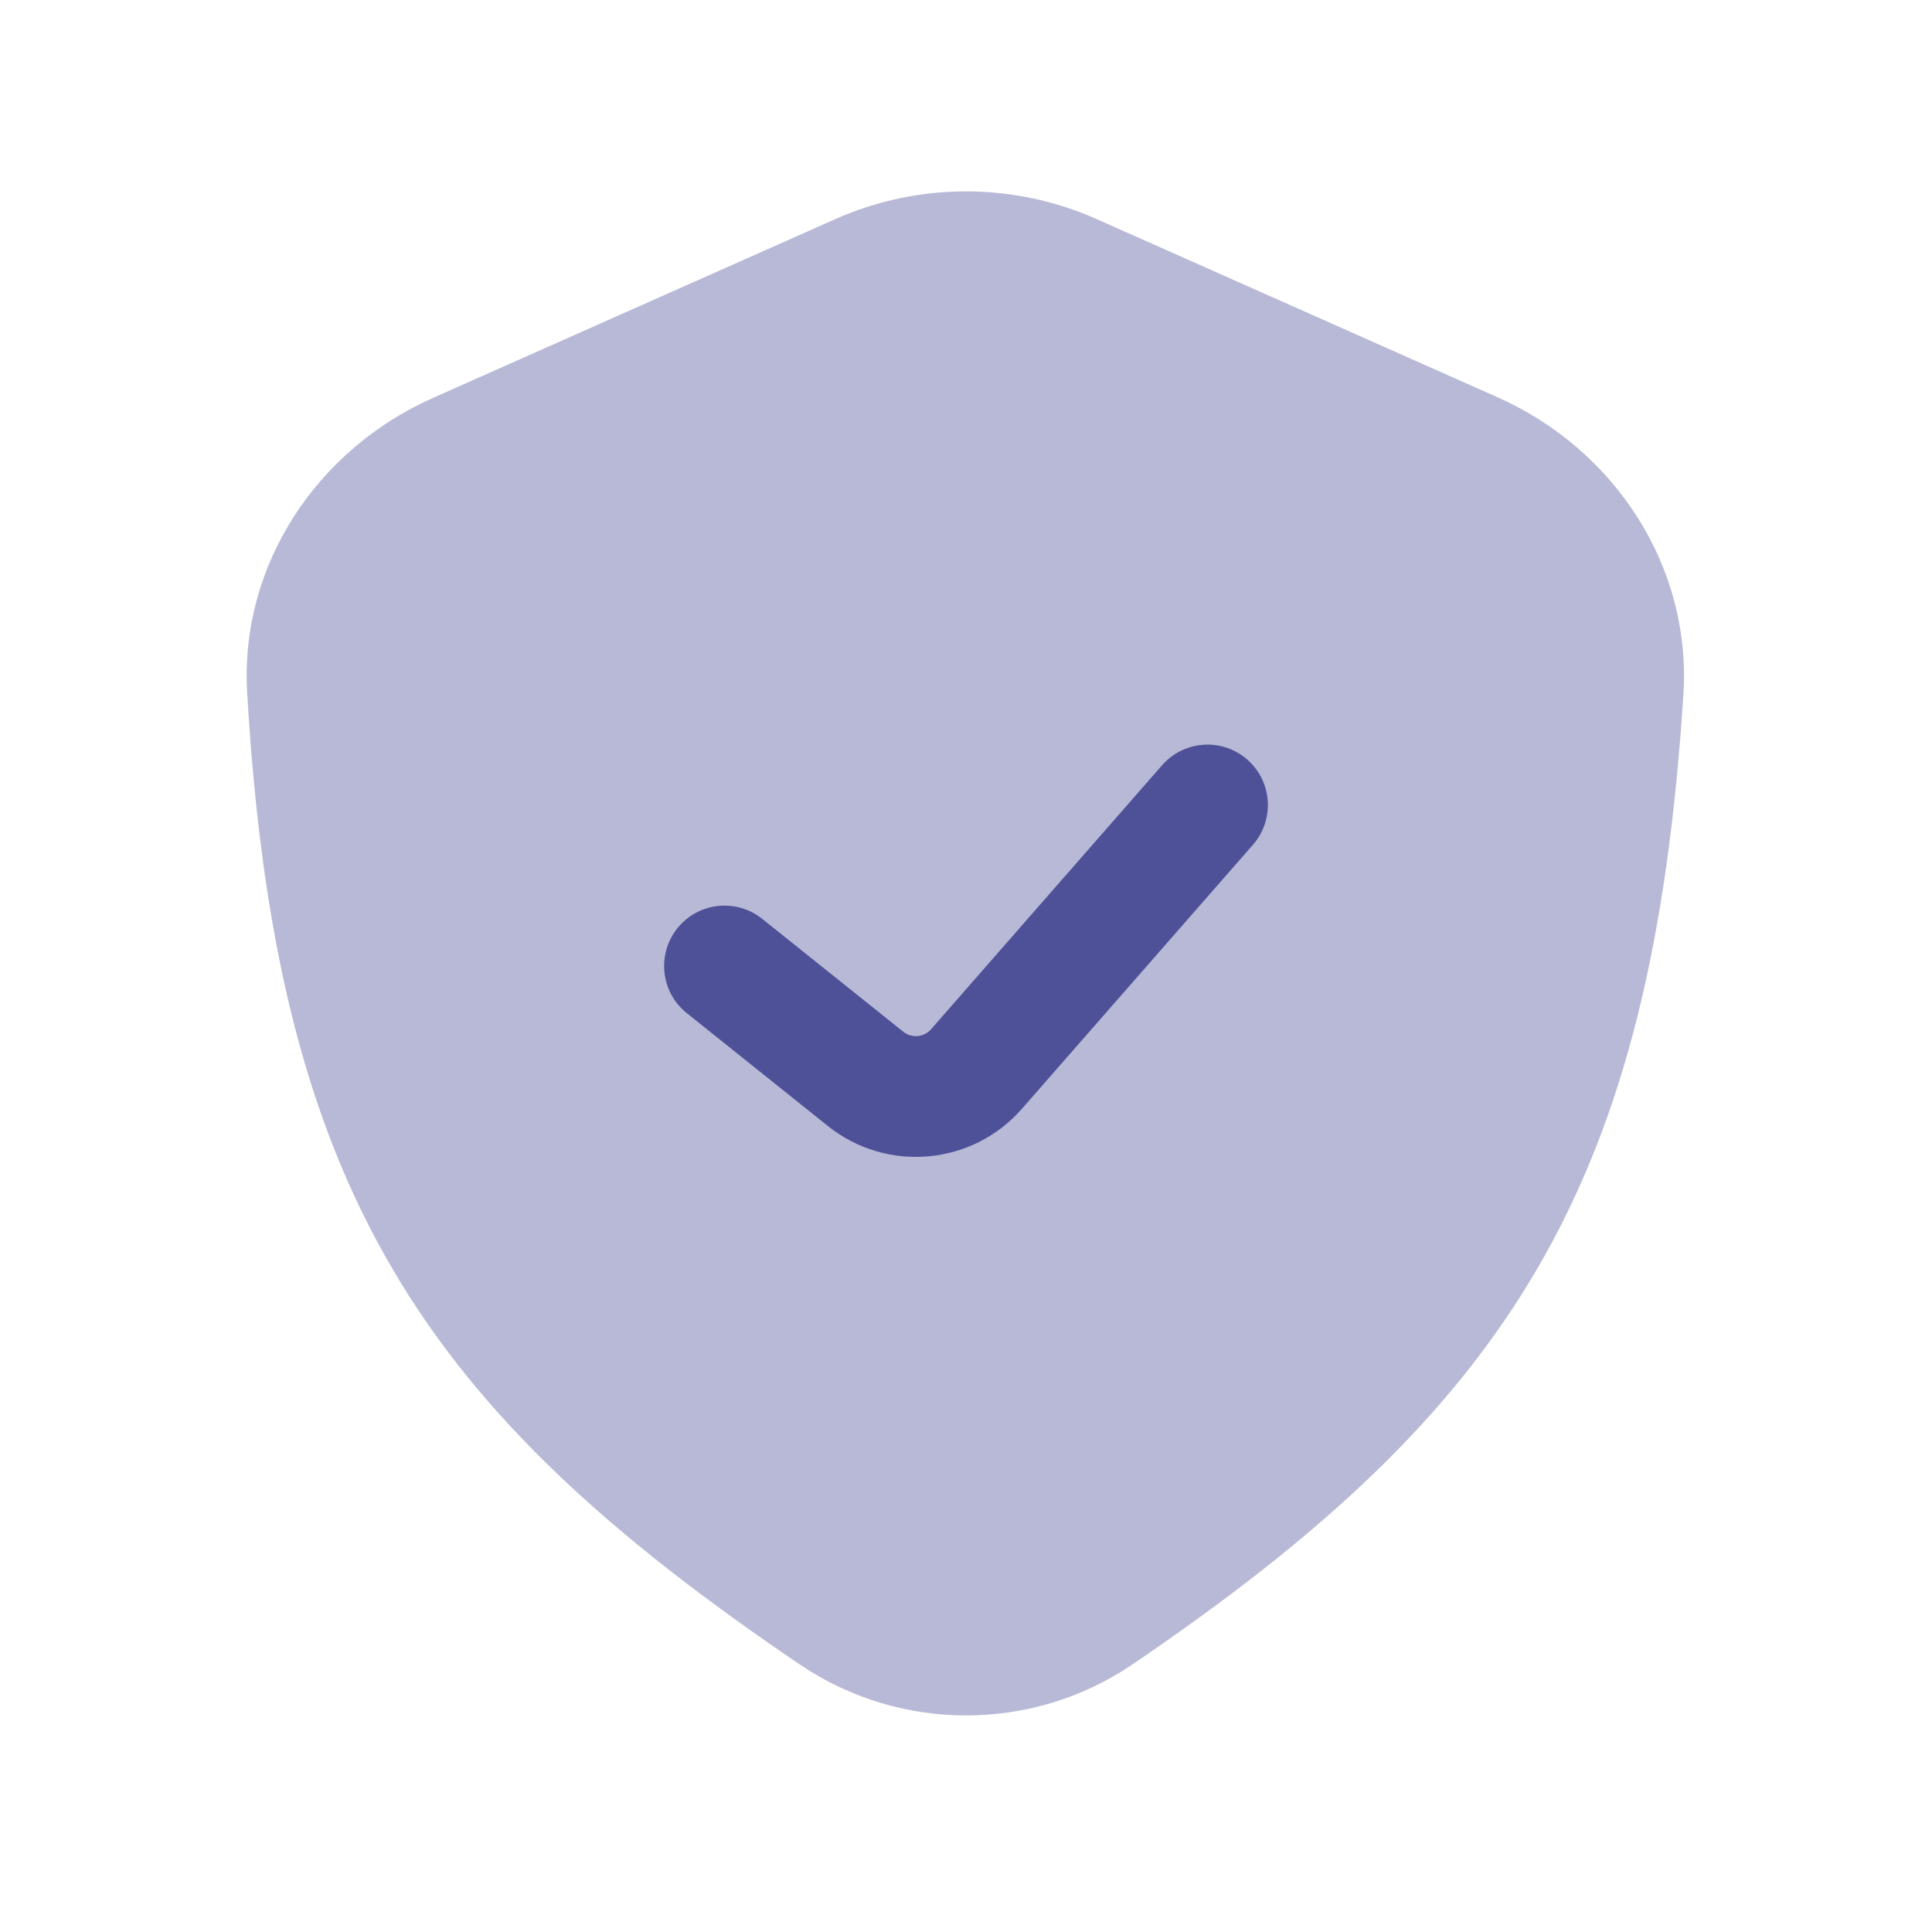
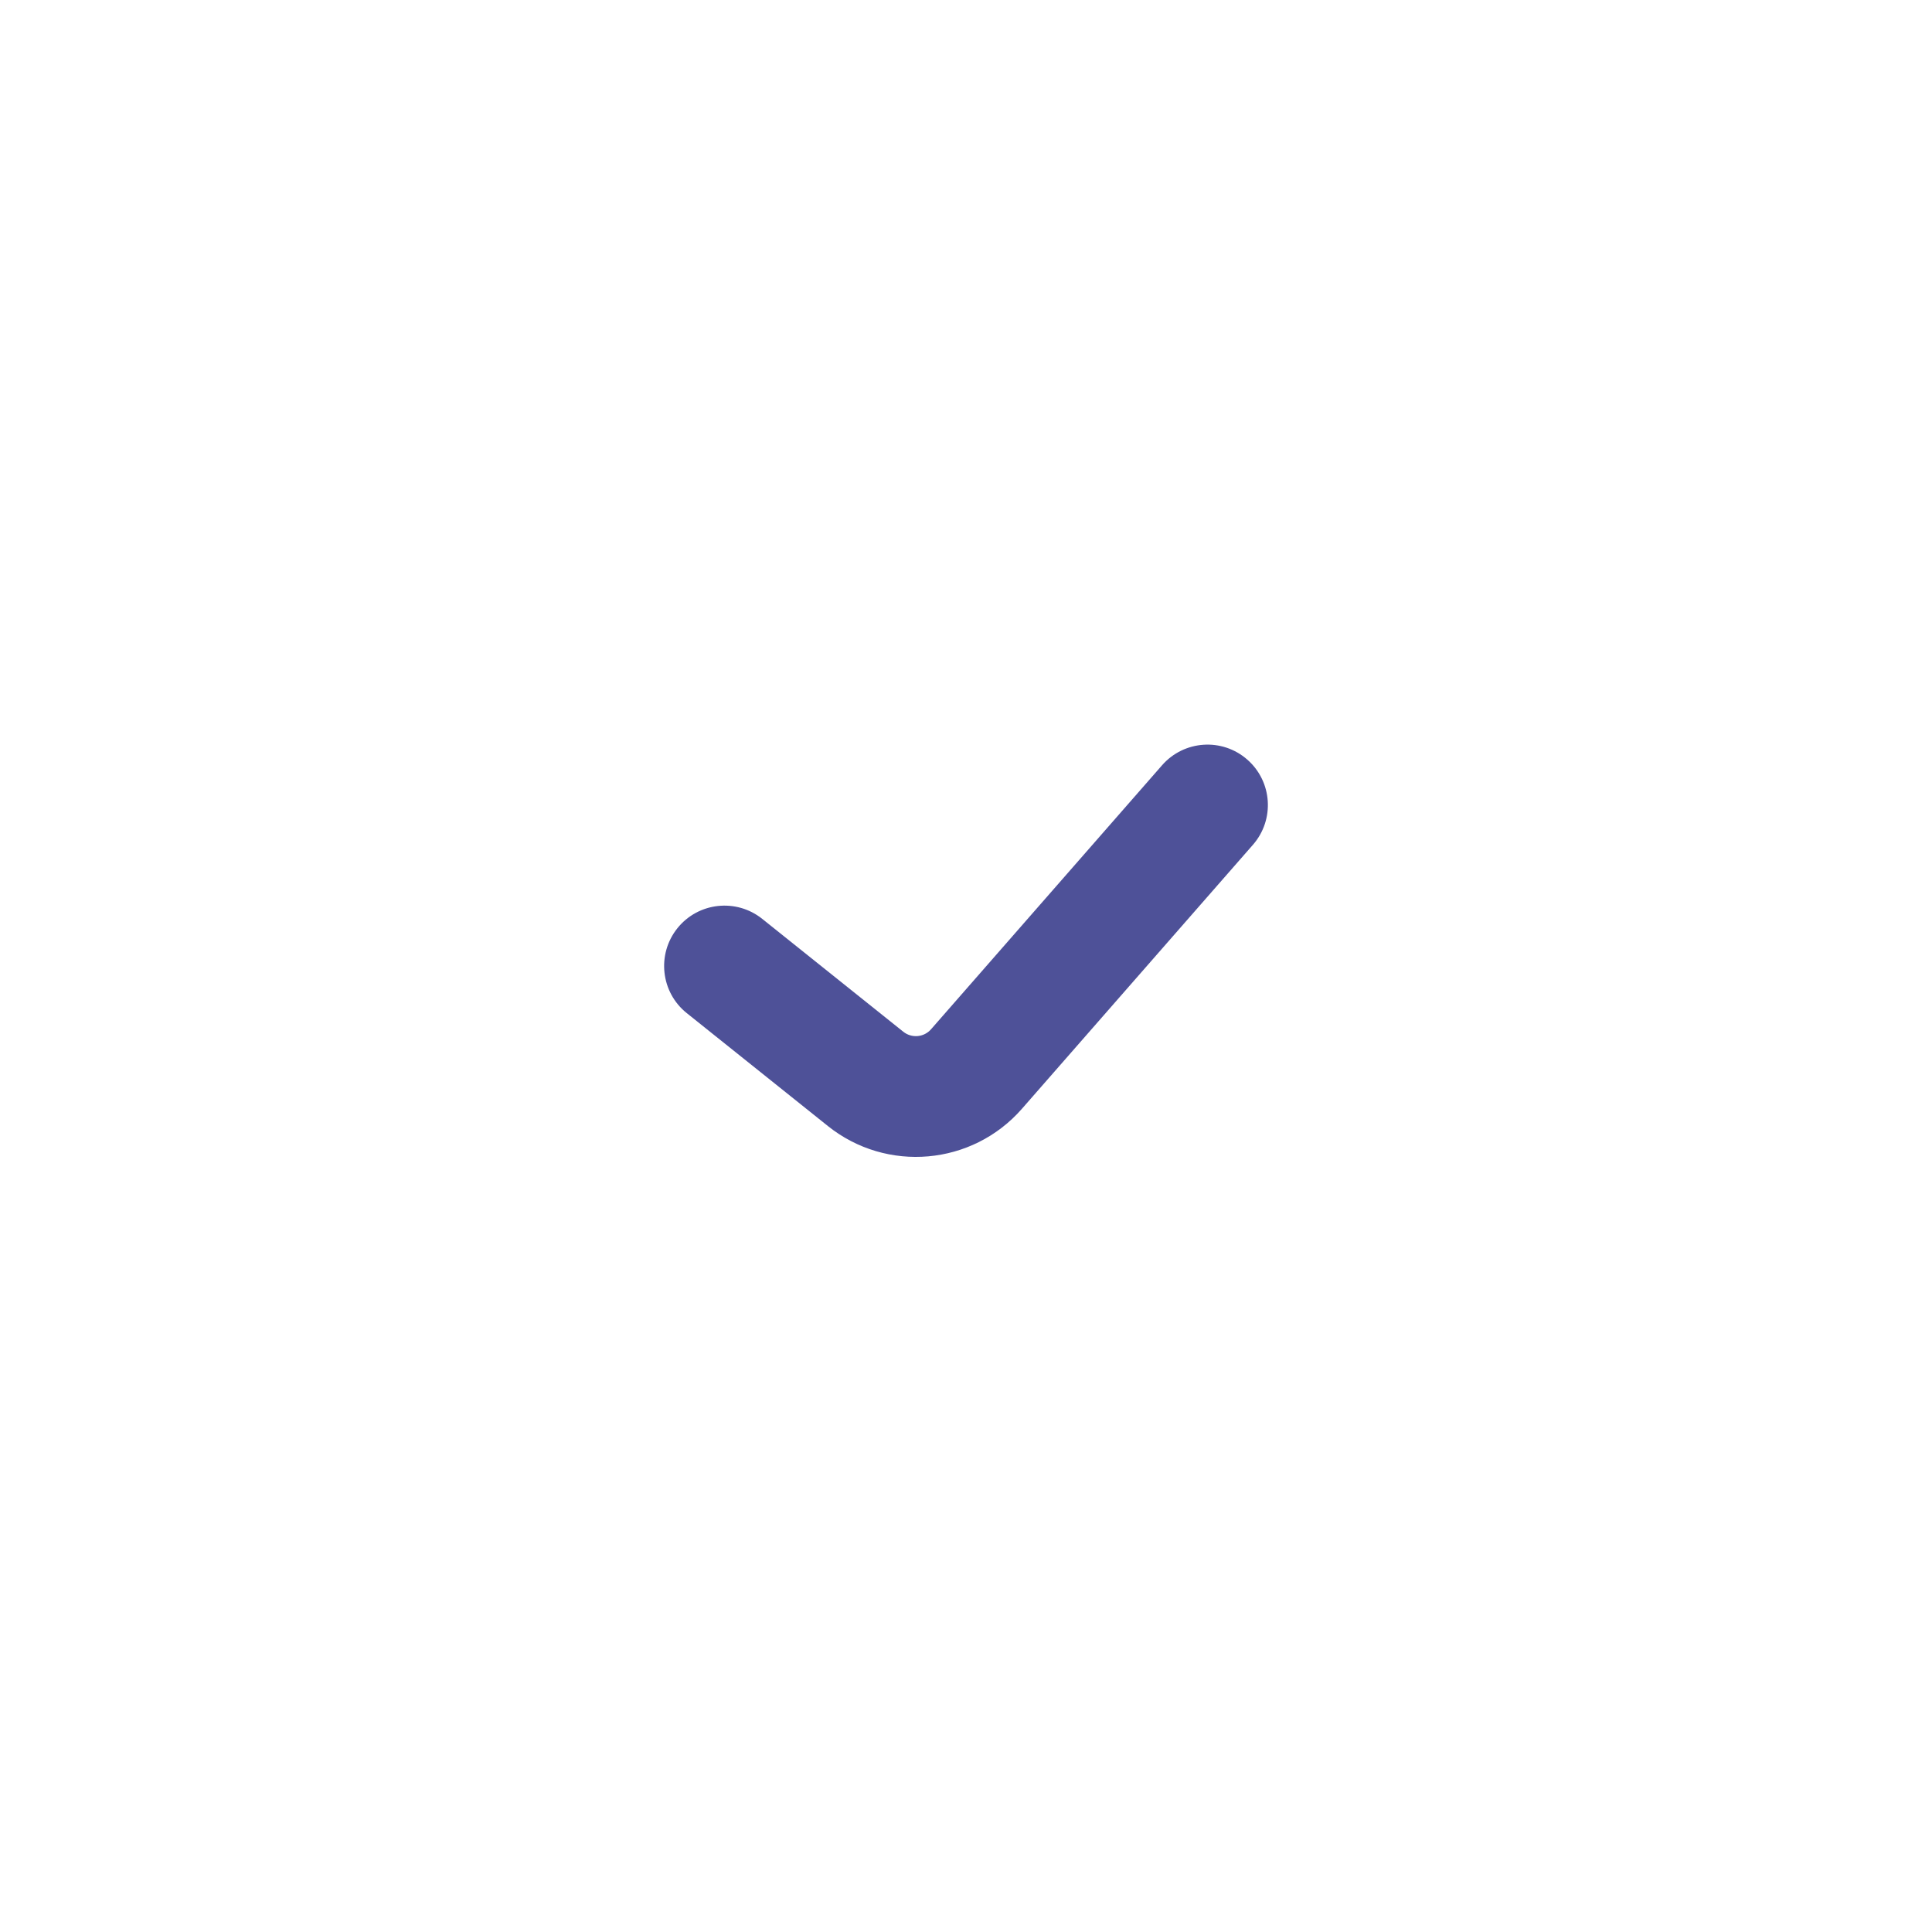
<svg xmlns="http://www.w3.org/2000/svg" width="40" height="40" viewBox="0 0 40 40" fill="none">
-   <path opacity="0.4" d="M17.292 4.537L8.963 8.239C6.553 9.31 4.963 11.708 5.117 14.34C5.716 24.63 8.729 29.16 16.56 34.462C18.634 35.866 21.368 35.869 23.441 34.463C31.295 29.133 34.201 24.538 34.853 14.376C35.023 11.726 33.43 9.302 31.004 8.224L22.708 4.537C20.984 3.771 19.016 3.771 17.292 4.537Z" fill="#4E5198" />
  <path fill-rule="evenodd" clip-rule="evenodd" d="M25.823 15.726C26.343 16.181 26.395 16.97 25.941 17.49L21.158 22.956C20.13 24.131 18.359 24.288 17.14 23.313L14.219 20.976C13.68 20.545 13.593 19.758 14.024 19.219C14.455 18.68 15.242 18.593 15.781 19.024L18.702 21.361C18.876 21.5 19.129 21.478 19.276 21.31L24.059 15.844C24.514 15.324 25.304 15.271 25.823 15.726Z" fill="#4E5198" />
</svg>